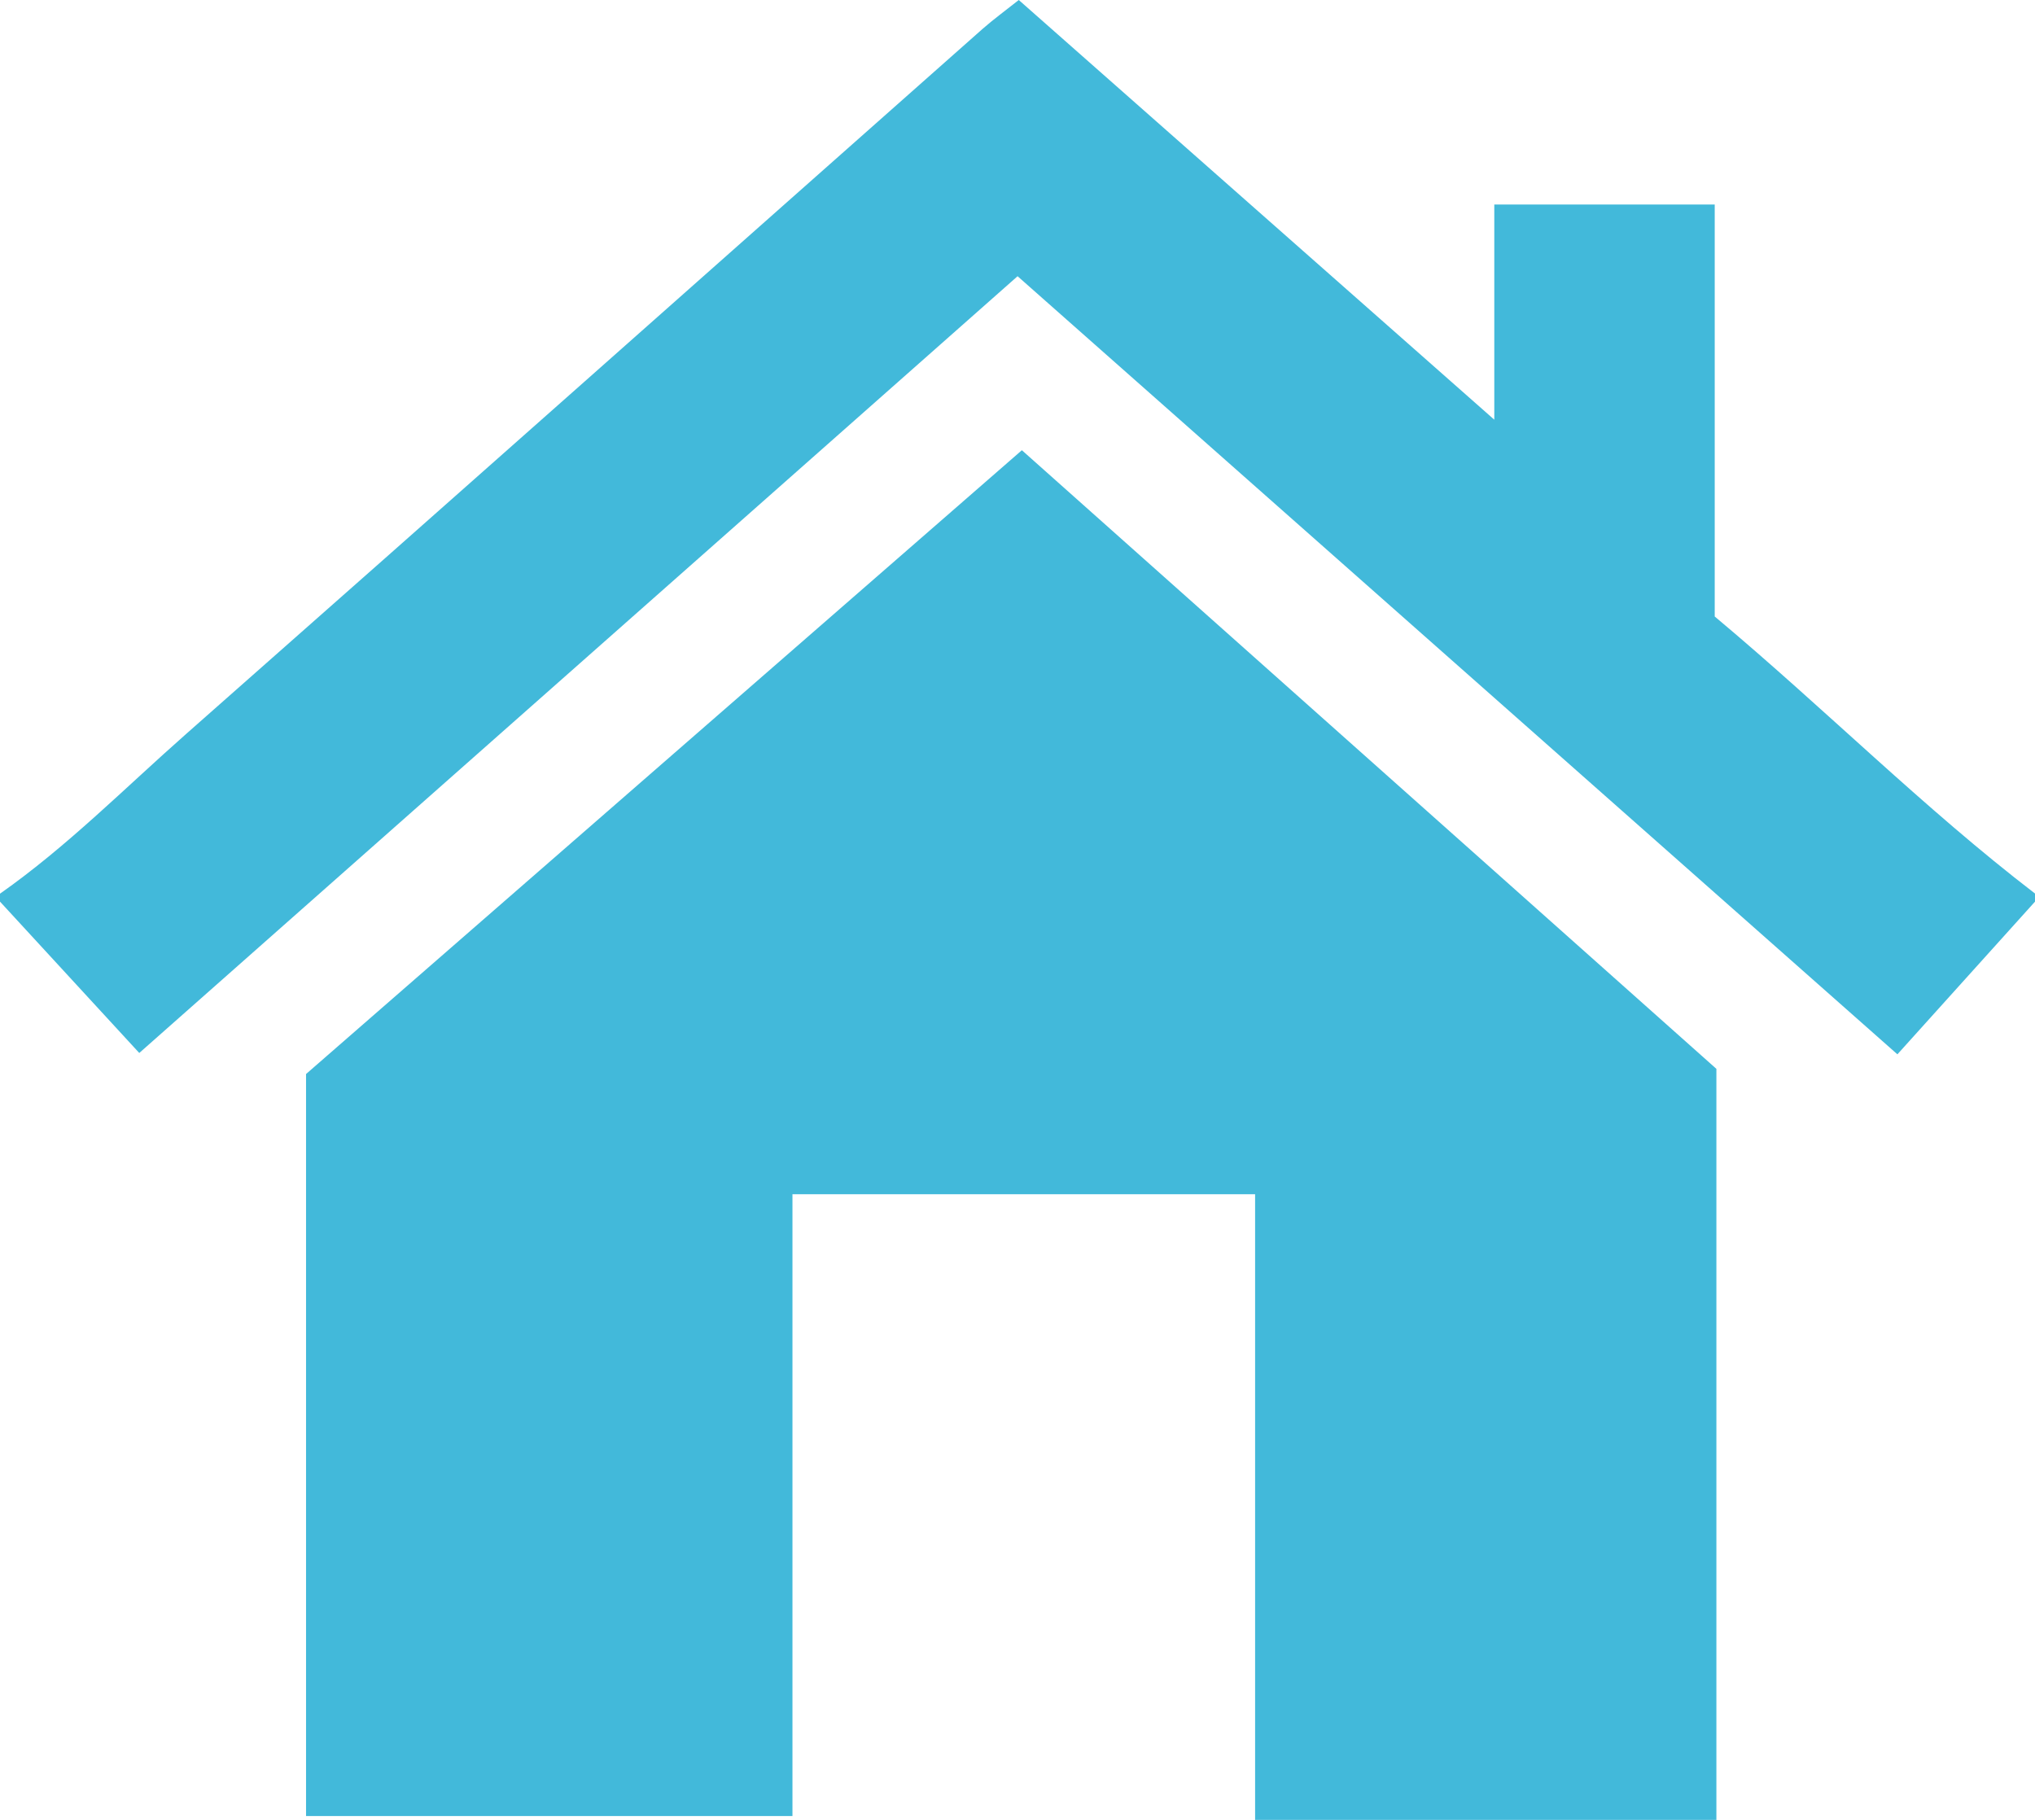
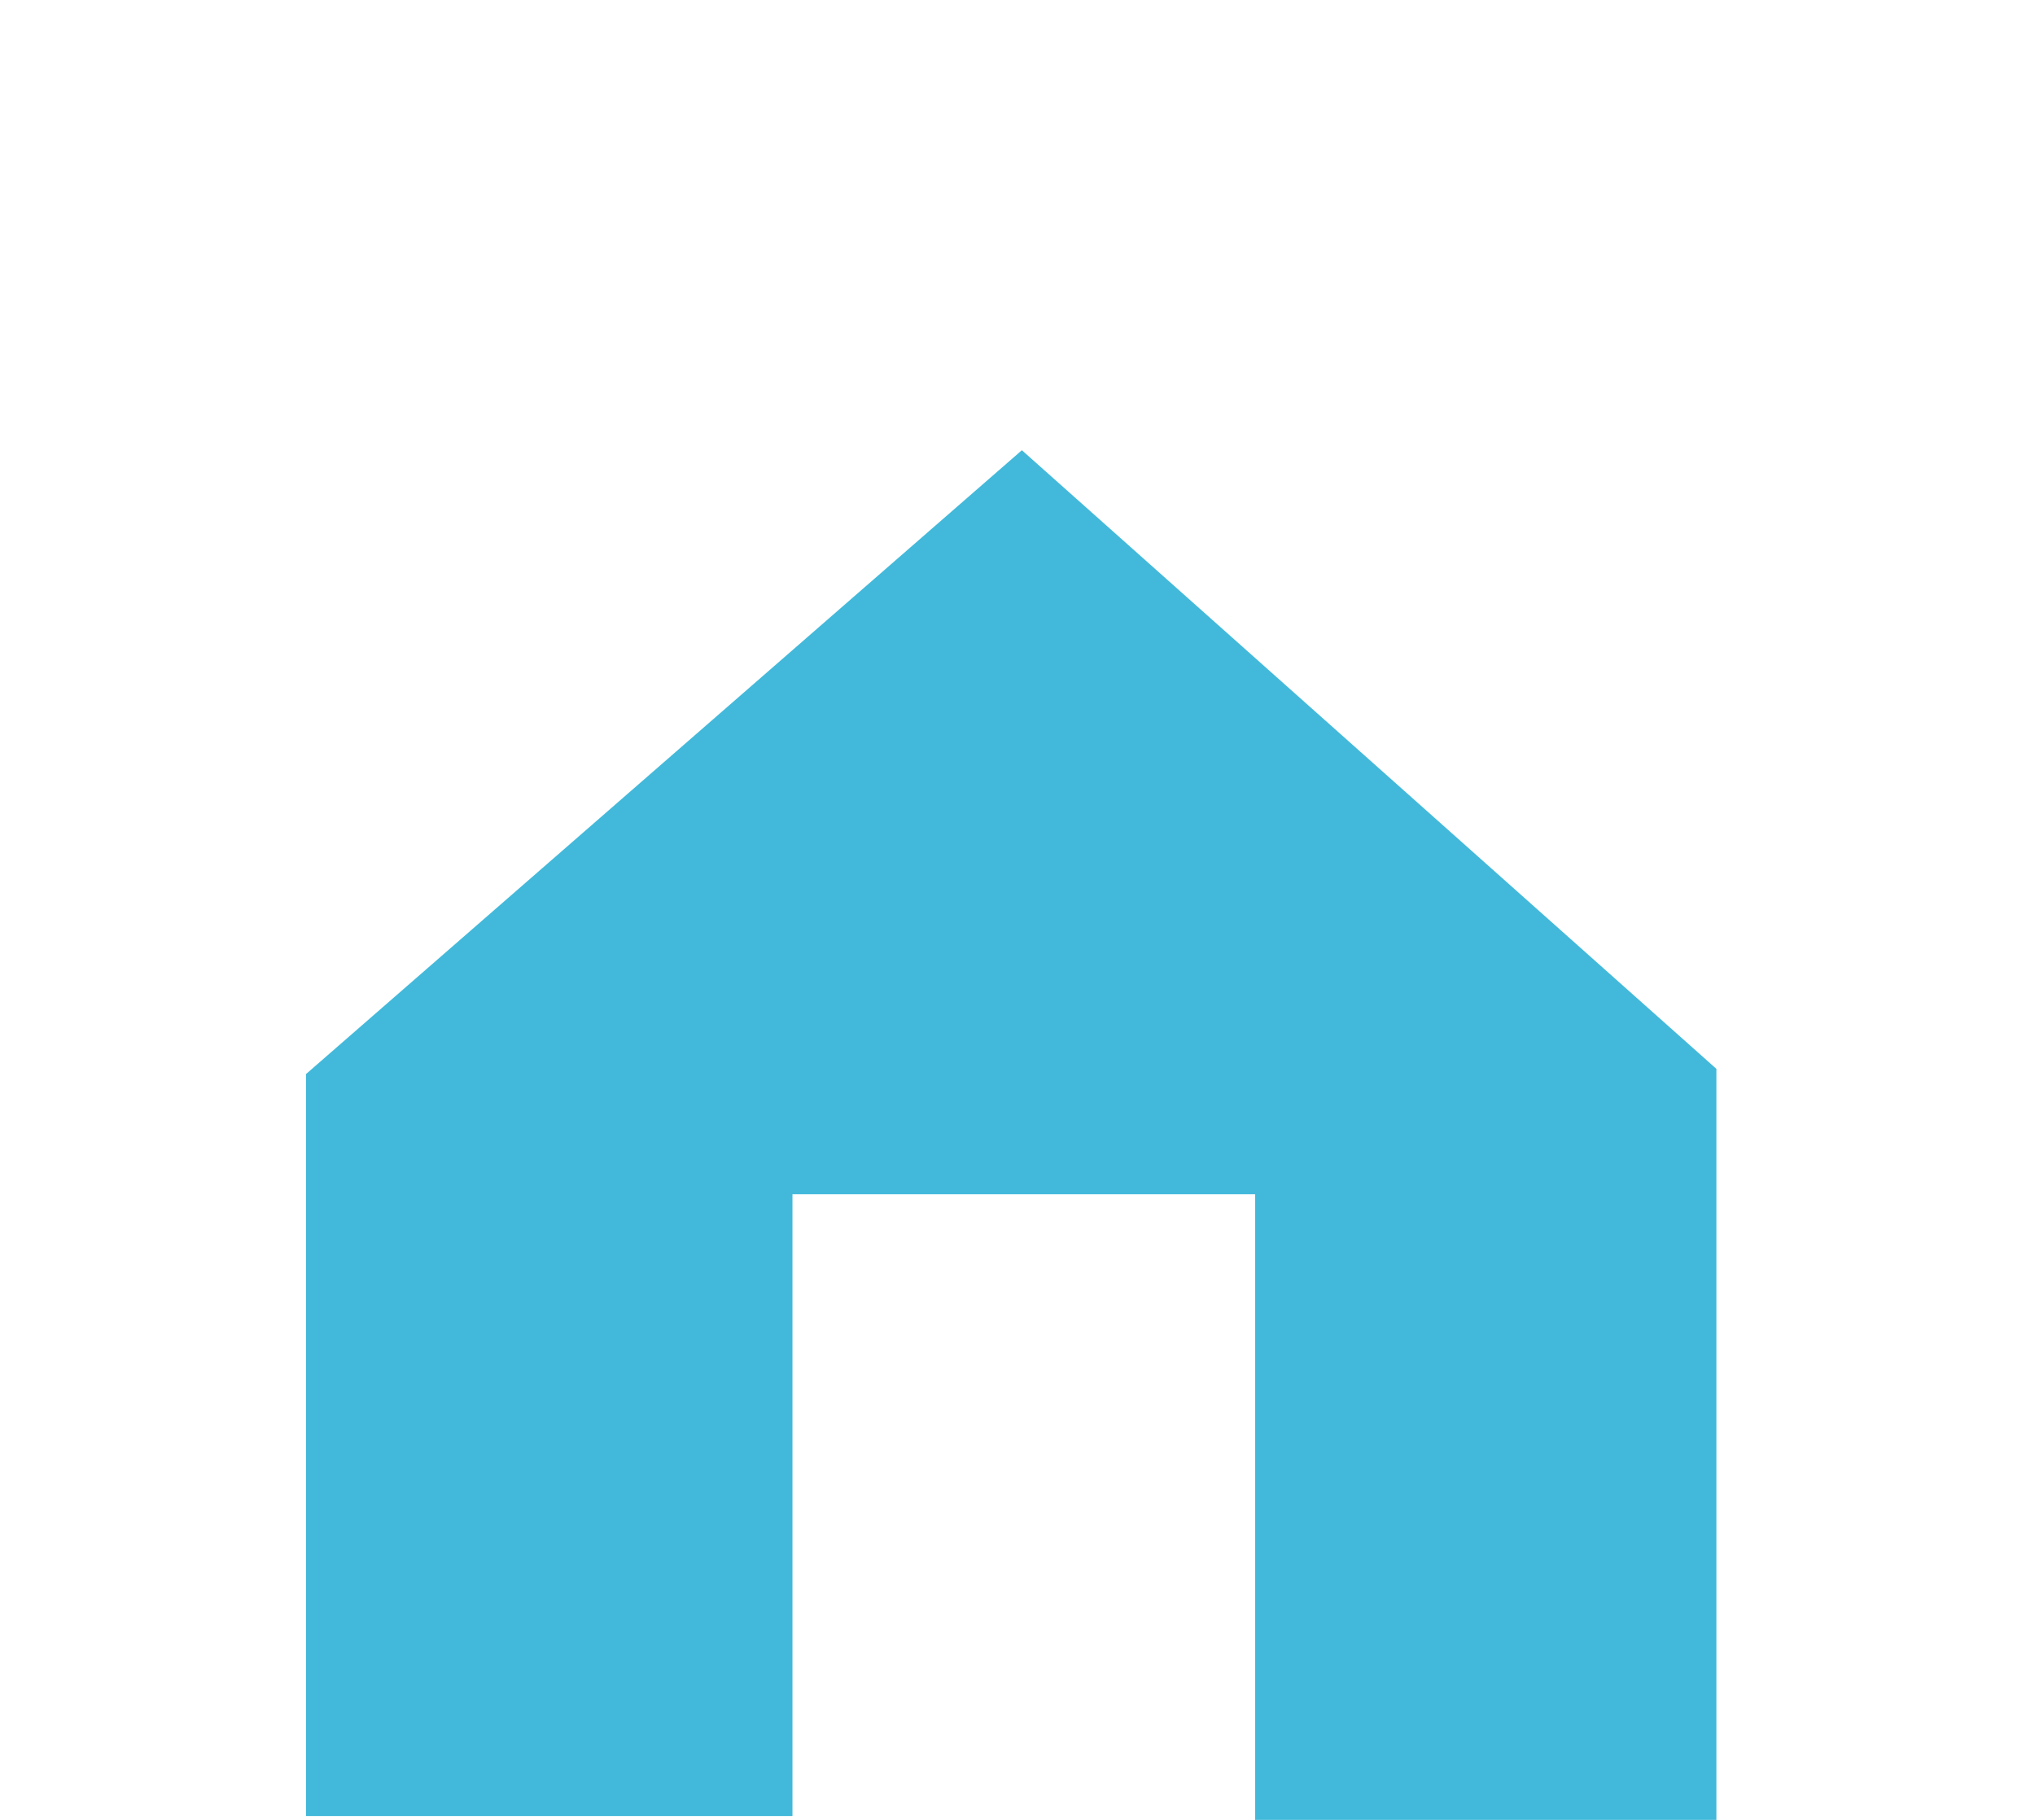
<svg xmlns="http://www.w3.org/2000/svg" viewBox="0 0 256 228.95">
  <defs>
    <style>.d{fill:#42b9da;}</style>
  </defs>
  <g id="a" />
  <g id="b">
    <g id="c">
      <g>
-         <path class="d" d="M0,112.43c8.45-5.94,15.7-13.29,23.41-20.09C56.86,62.84,90.2,33.21,123.6,3.64c1.35-1.19,2.81-2.25,4.56-3.64,19.77,17.45,39.41,34.78,59.82,52.8V25.73h27.73v51.83c13.88,11.62,26.31,24.13,40.3,34.86v1c-5.66,6.29-11.33,12.58-17.32,19.22-36.91-32.65-73.62-65.11-110.68-97.89C91.07,67.43,54.45,99.81,17.52,132.47,11.6,126.04,5.8,119.73,0,113.43v-1Z" />
        <path class="d" d="M215.92,134.46v94.49h-58.03v-78.71h-58.2v78.23H38.5v-93.35c29.52-25.72,59.62-51.95,90.05-78.48,29.31,26.11,58.39,52.01,87.36,77.82Z" />
      </g>
    </g>
  </g>
</svg>